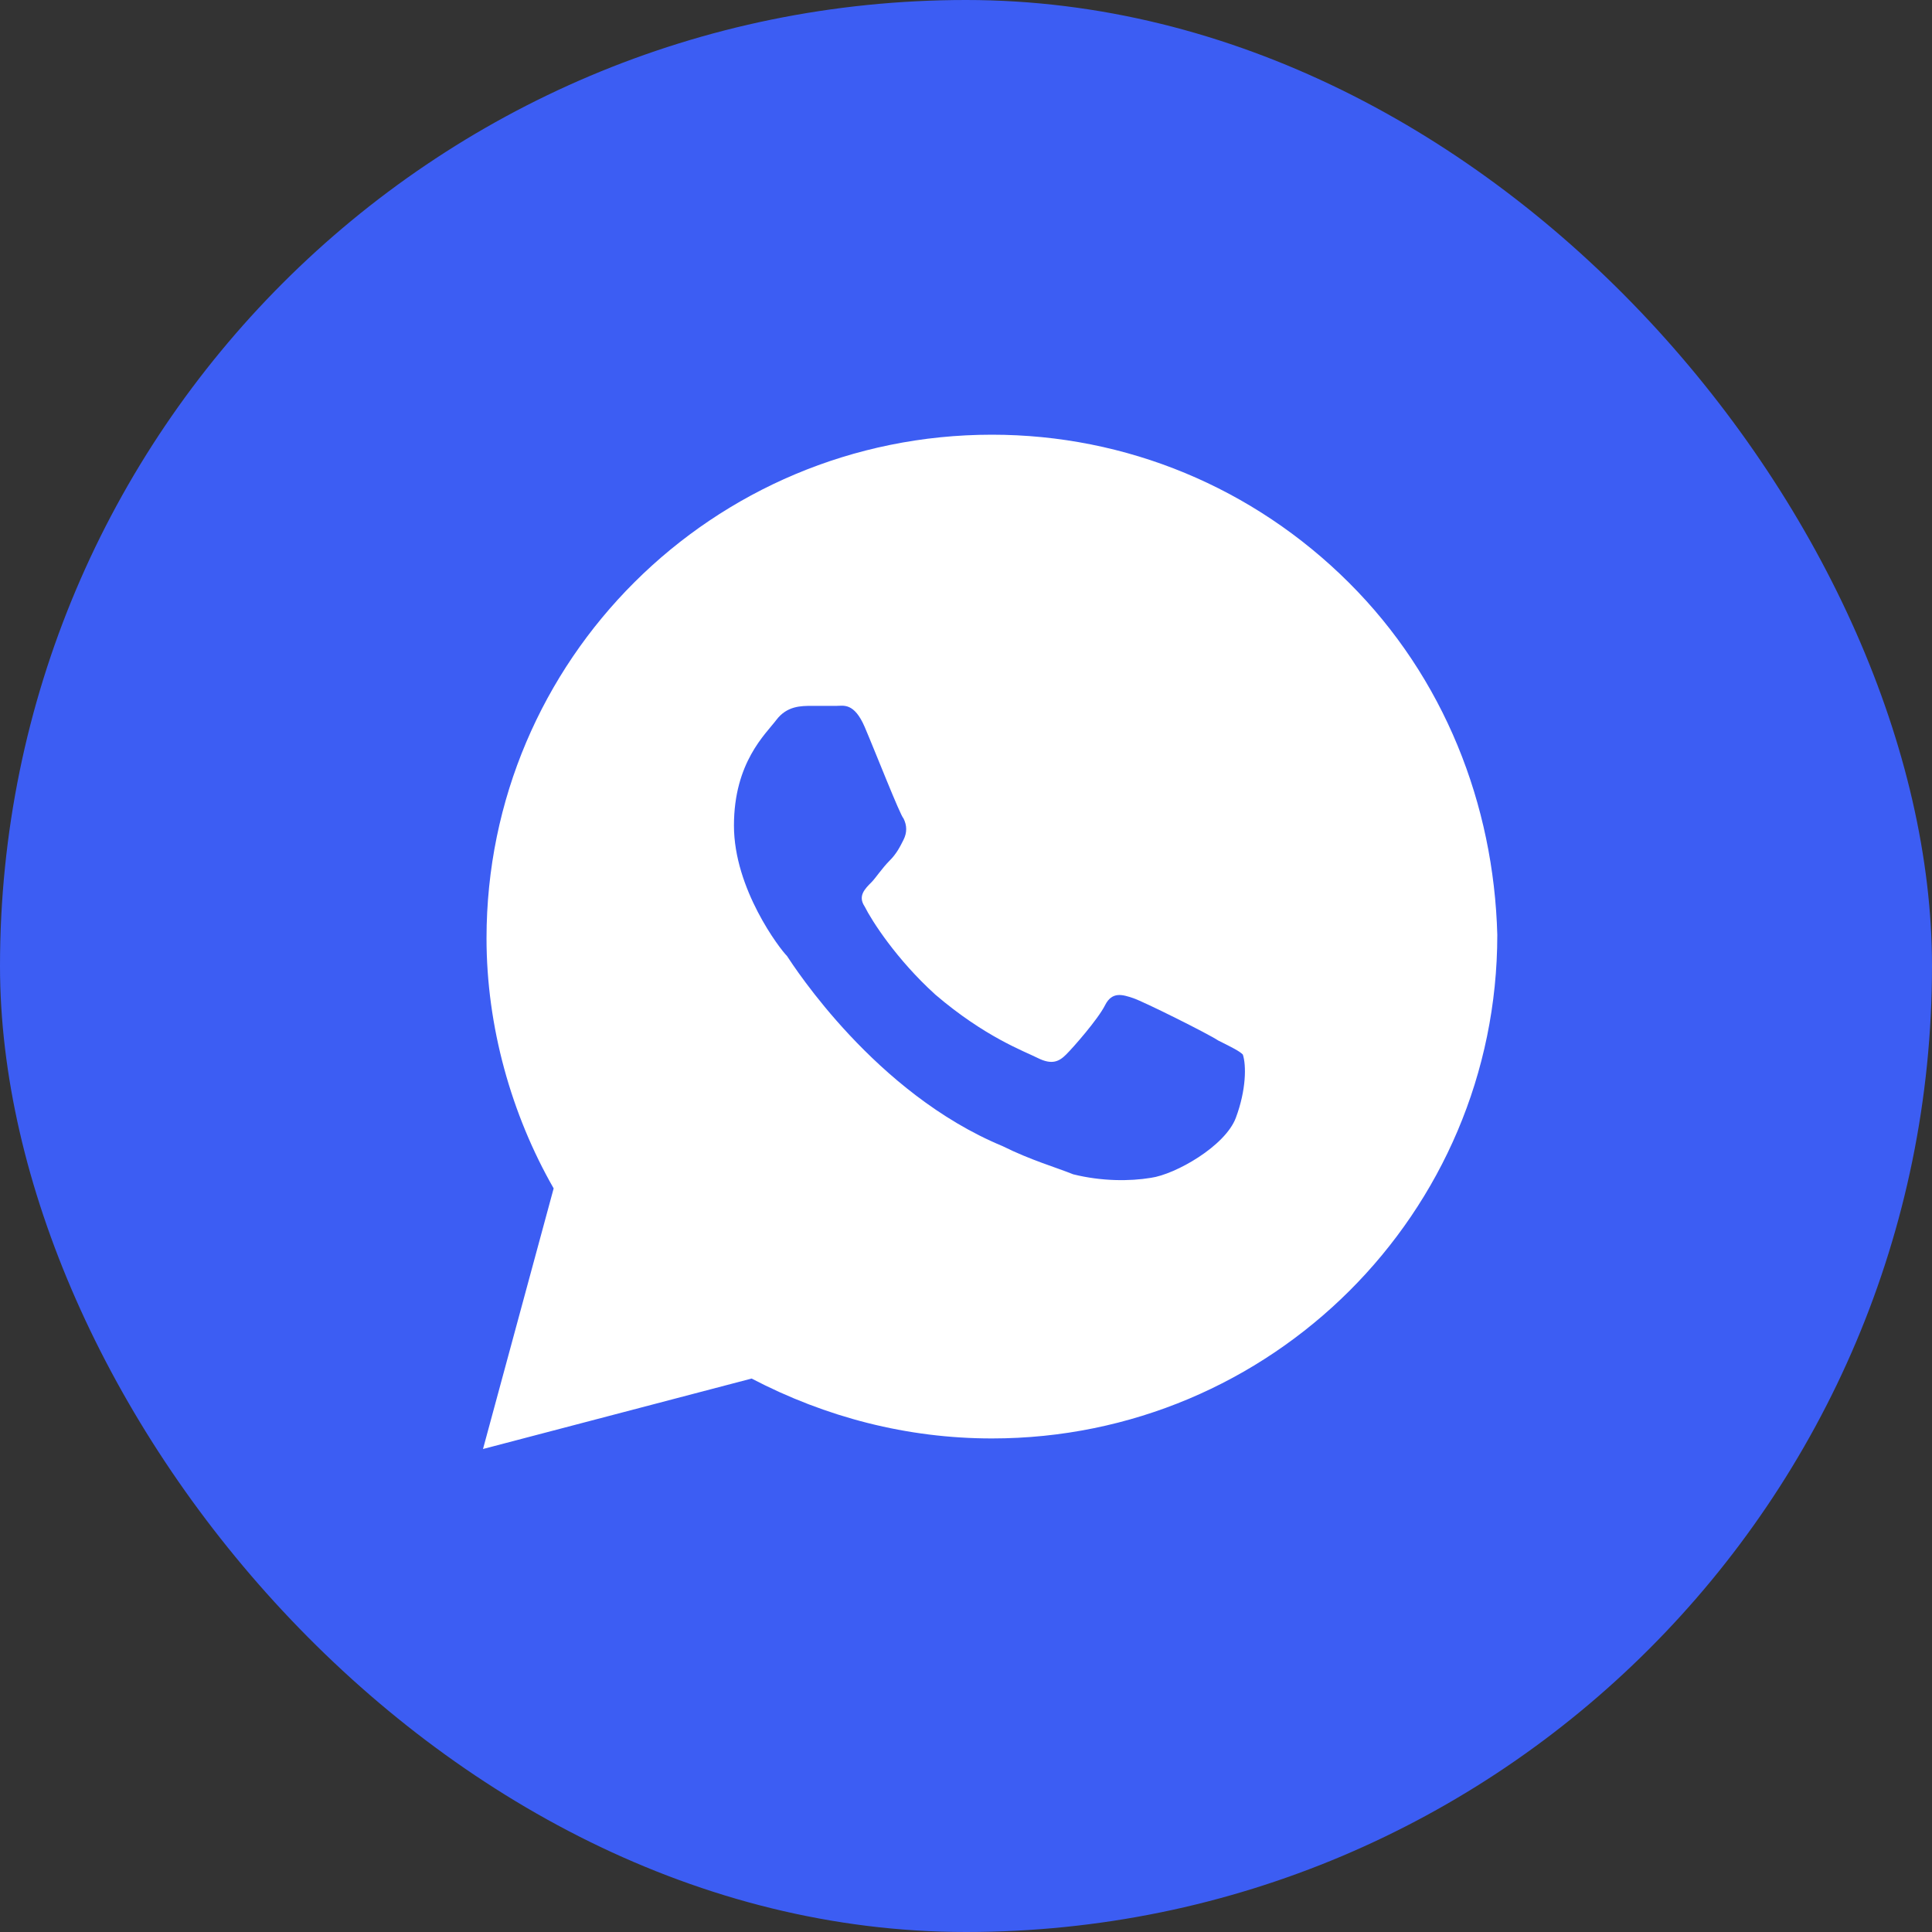
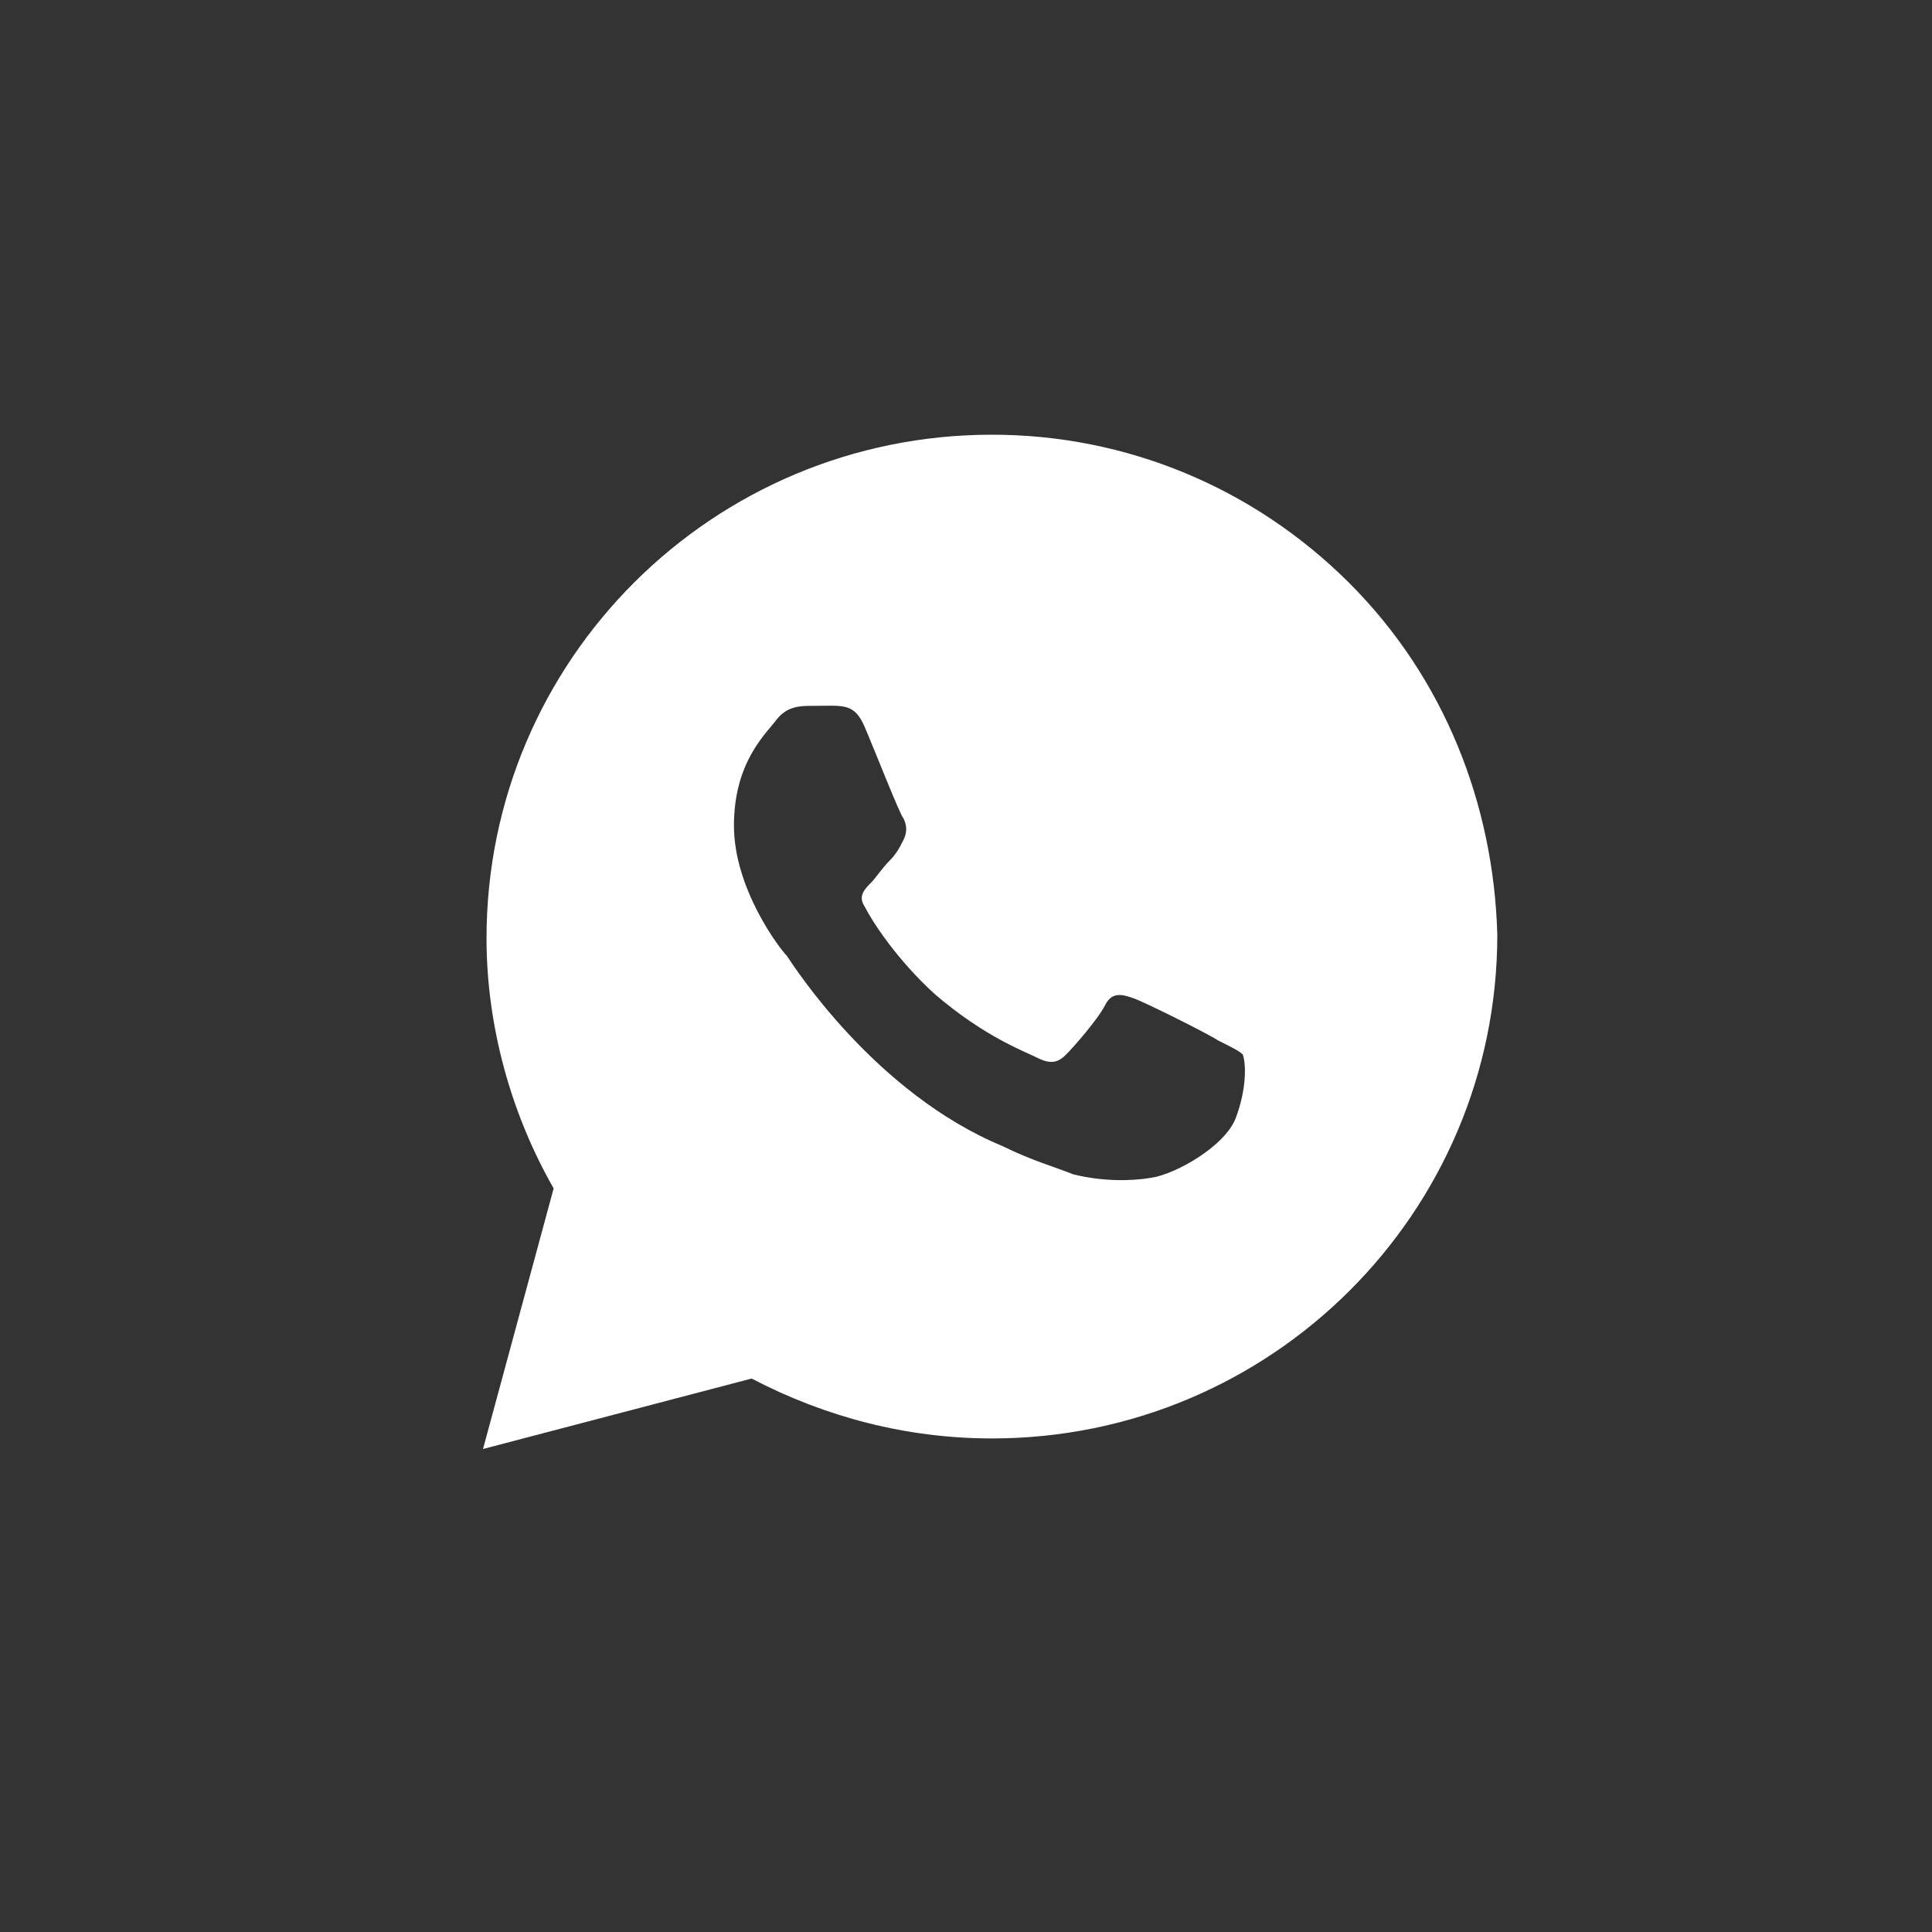
<svg xmlns="http://www.w3.org/2000/svg" width="28" height="28" viewBox="0 0 28 28" fill="none">
  <rect x="0" y="0" width="28" height="28" fill="#333333" stroke="none" />
-   <rect width="28" height="28" rx="14" fill="#3C5DF3" />
-   <path d="M19.549 8.444C18.166 7.065 16.322 6.3 14.376 6.3C10.329 6.3 7.051 9.566 7.051 13.599C7.051 14.875 7.41 16.151 8.024 17.223L7 21L10.893 19.979C11.968 20.54 13.146 20.847 14.376 20.847C18.422 20.847 21.7 17.58 21.7 13.548C21.649 11.659 20.932 9.822 19.549 8.444ZM17.91 16.202C17.756 16.61 17.039 17.019 16.68 17.07C16.373 17.121 15.963 17.121 15.554 17.019C15.298 16.916 14.939 16.814 14.529 16.61C12.685 15.845 11.507 14.007 11.405 13.854C11.302 13.752 10.637 12.884 10.637 11.965C10.637 11.047 11.098 10.638 11.251 10.434C11.405 10.23 11.61 10.23 11.763 10.23C11.866 10.23 12.02 10.23 12.122 10.23C12.224 10.23 12.378 10.179 12.532 10.536C12.685 10.894 13.044 11.812 13.095 11.863C13.146 11.965 13.146 12.068 13.095 12.17C13.044 12.272 12.993 12.374 12.89 12.476C12.788 12.578 12.685 12.731 12.634 12.782C12.532 12.884 12.429 12.986 12.532 13.139C12.634 13.344 12.993 13.905 13.556 14.415C14.273 15.028 14.837 15.232 15.041 15.334C15.246 15.436 15.349 15.385 15.451 15.283C15.554 15.181 15.912 14.773 16.015 14.569C16.117 14.364 16.271 14.415 16.424 14.466C16.578 14.518 17.5 14.977 17.654 15.079C17.858 15.181 17.961 15.232 18.012 15.283C18.063 15.436 18.063 15.794 17.91 16.202Z" fill="white" />
+   <path d="M19.549 8.444C18.166 7.065 16.322 6.3 14.376 6.3C10.329 6.3 7.051 9.566 7.051 13.599C7.051 14.875 7.41 16.151 8.024 17.223L7 21L10.893 19.979C11.968 20.54 13.146 20.847 14.376 20.847C18.422 20.847 21.7 17.58 21.7 13.548C21.649 11.659 20.932 9.822 19.549 8.444ZM17.91 16.202C17.756 16.61 17.039 17.019 16.68 17.07C16.373 17.121 15.963 17.121 15.554 17.019C15.298 16.916 14.939 16.814 14.529 16.61C12.685 15.845 11.507 14.007 11.405 13.854C11.302 13.752 10.637 12.884 10.637 11.965C10.637 11.047 11.098 10.638 11.251 10.434C11.405 10.23 11.61 10.23 11.763 10.23C12.224 10.23 12.378 10.179 12.532 10.536C12.685 10.894 13.044 11.812 13.095 11.863C13.146 11.965 13.146 12.068 13.095 12.17C13.044 12.272 12.993 12.374 12.89 12.476C12.788 12.578 12.685 12.731 12.634 12.782C12.532 12.884 12.429 12.986 12.532 13.139C12.634 13.344 12.993 13.905 13.556 14.415C14.273 15.028 14.837 15.232 15.041 15.334C15.246 15.436 15.349 15.385 15.451 15.283C15.554 15.181 15.912 14.773 16.015 14.569C16.117 14.364 16.271 14.415 16.424 14.466C16.578 14.518 17.5 14.977 17.654 15.079C17.858 15.181 17.961 15.232 18.012 15.283C18.063 15.436 18.063 15.794 17.91 16.202Z" fill="white" />
</svg>